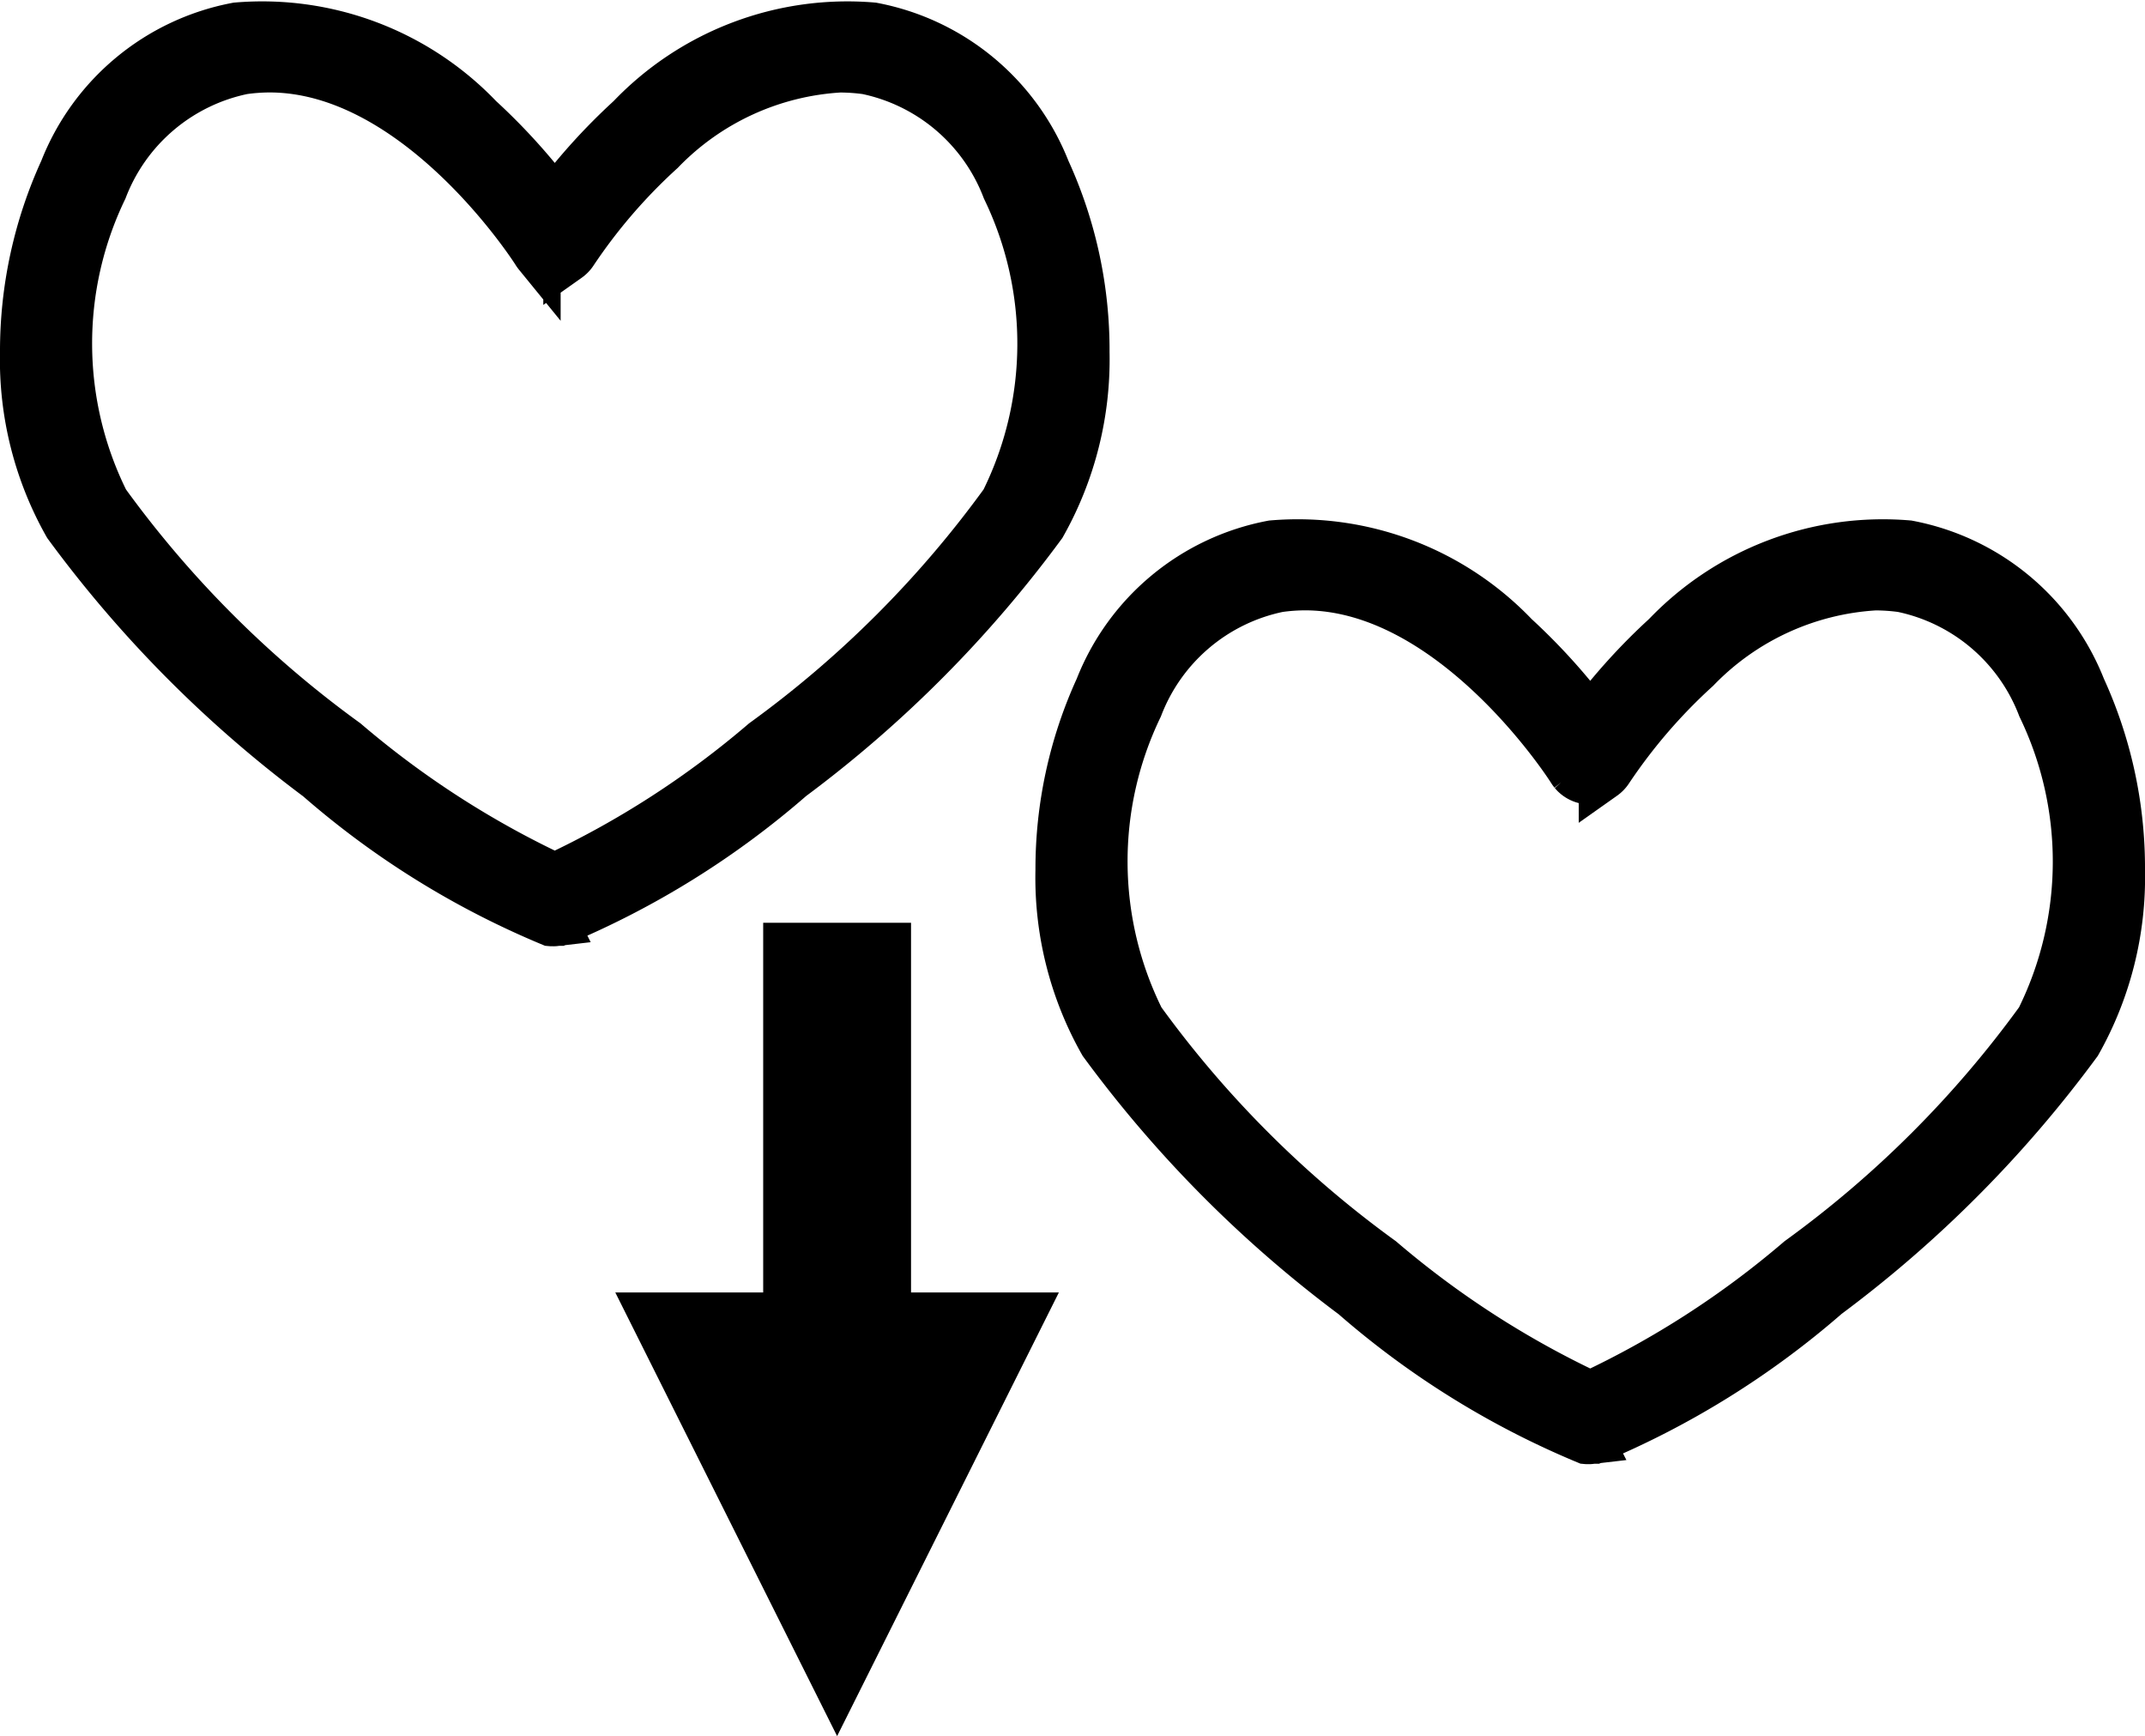
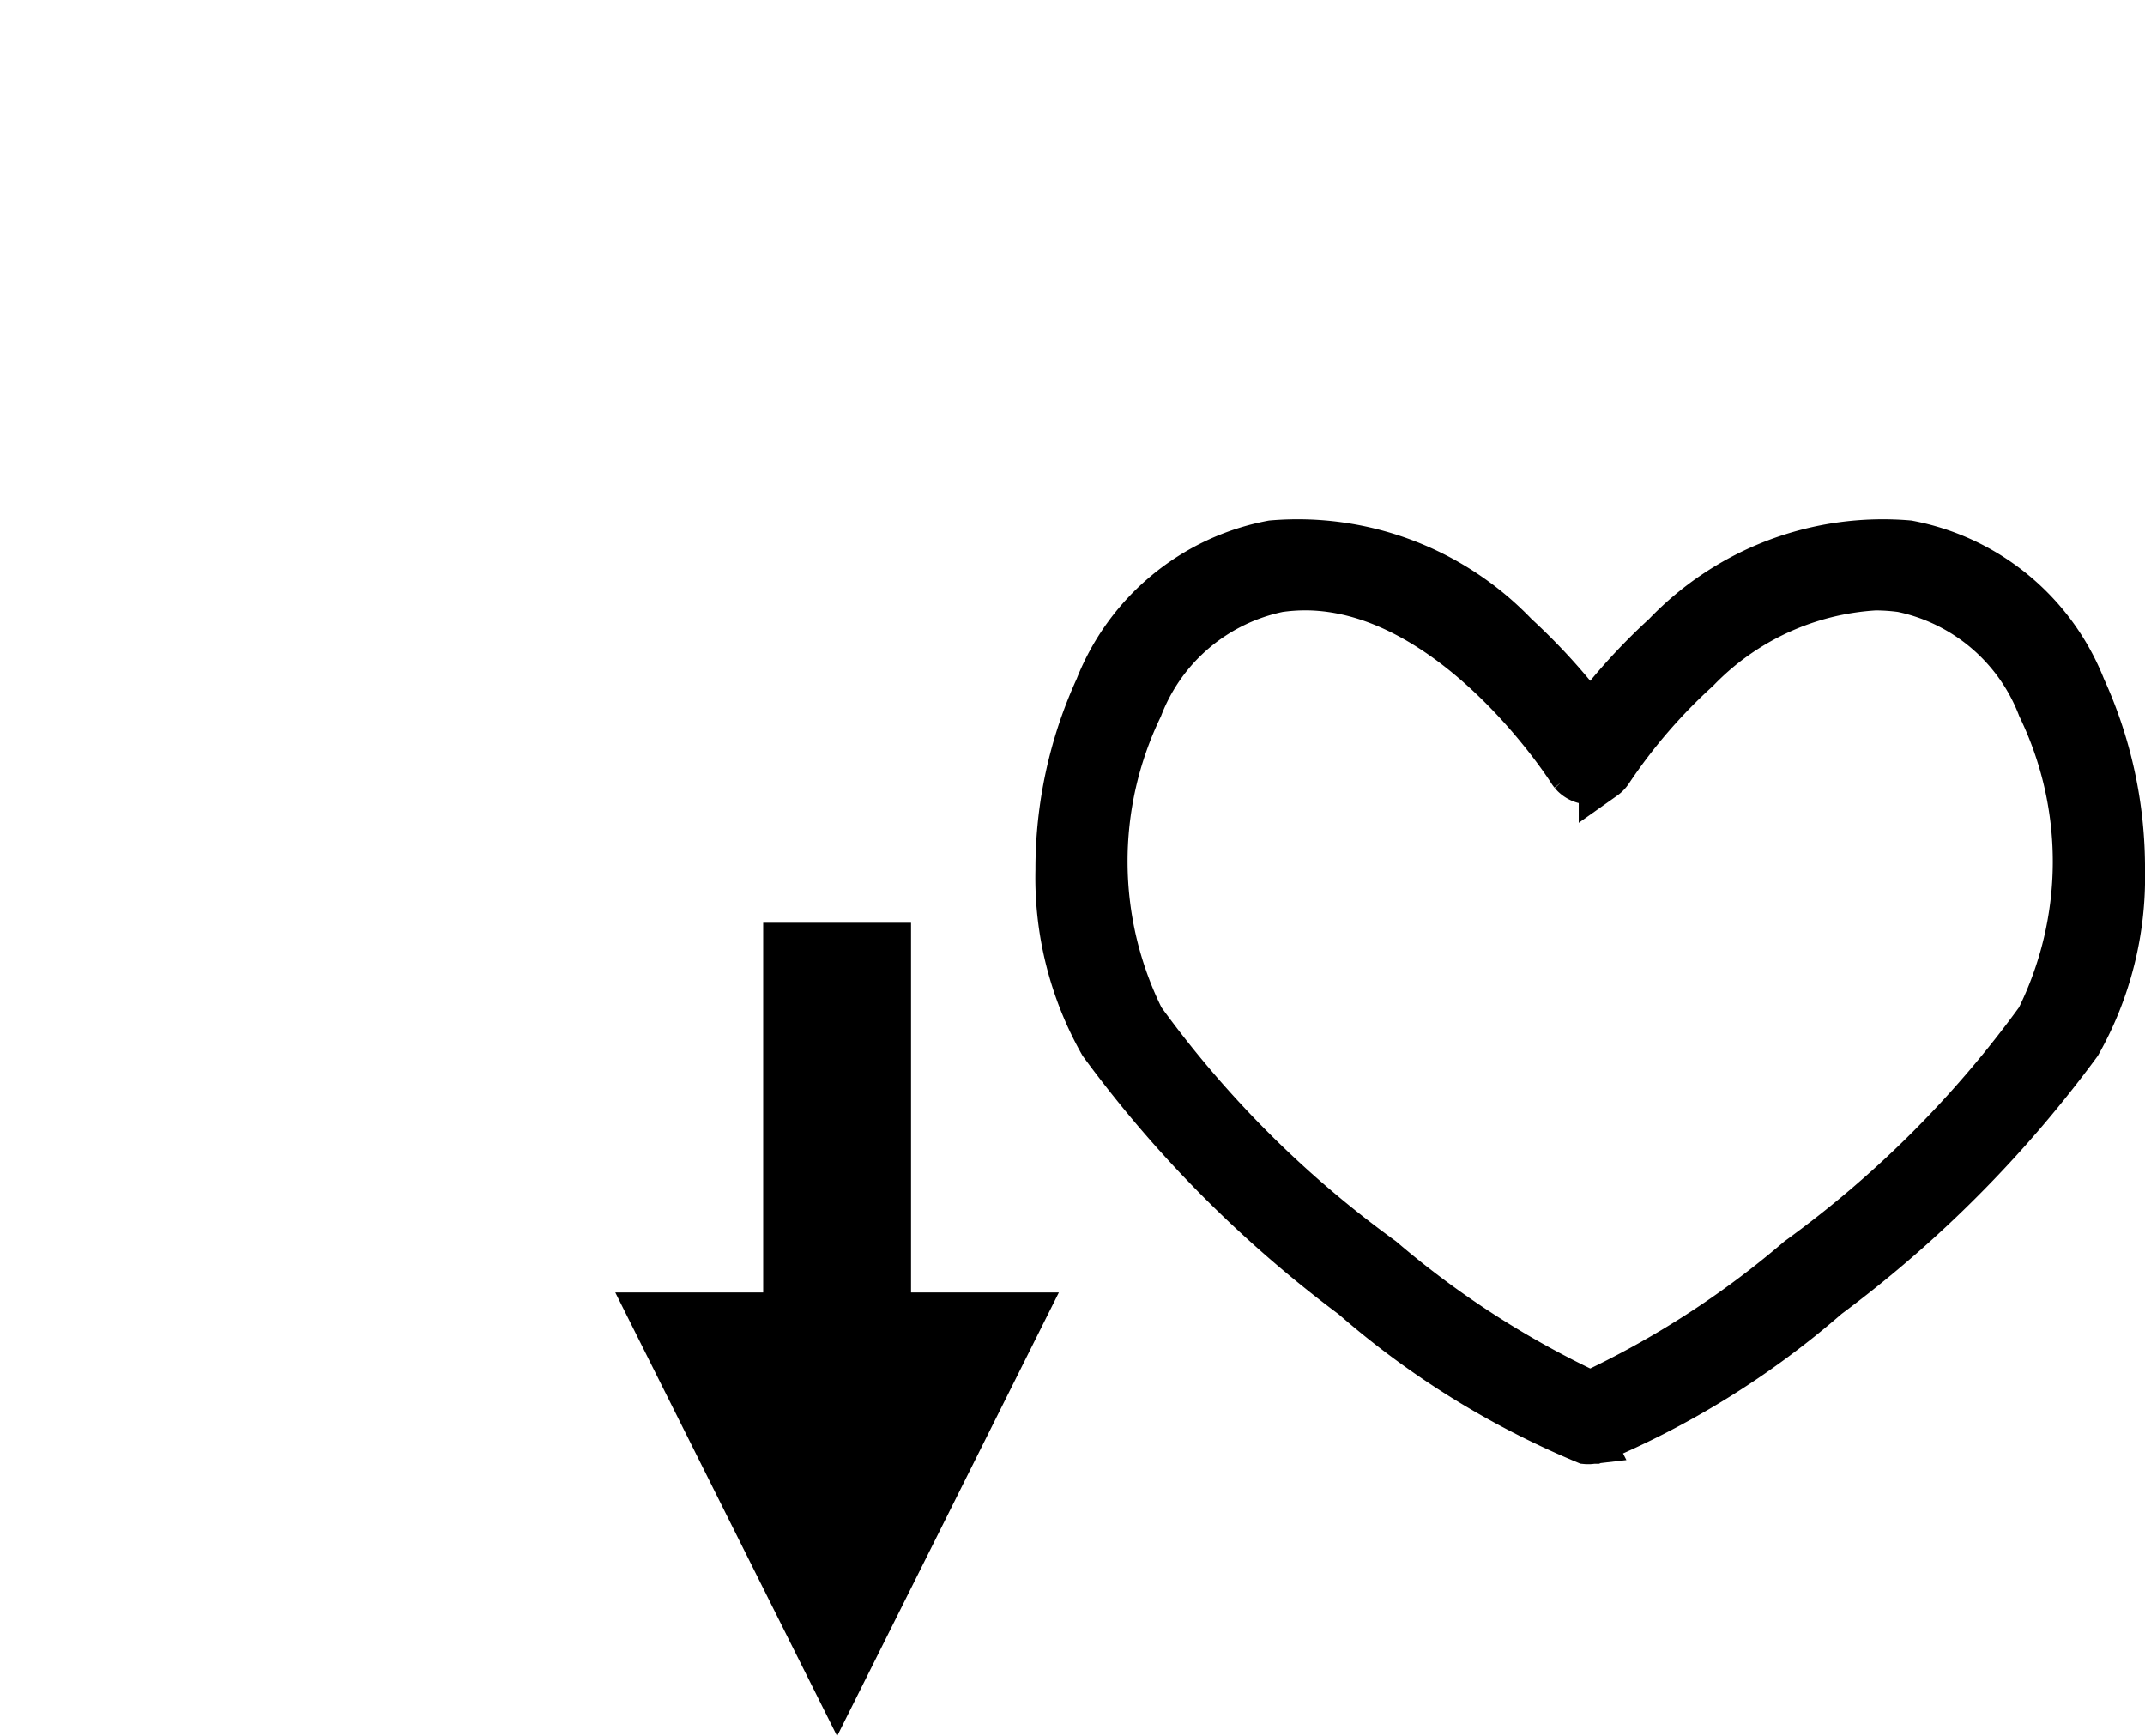
<svg xmlns="http://www.w3.org/2000/svg" width="36.619" height="29.634" viewBox="0 0 36.619 29.634">
  <g id="Group_791" data-name="Group 791" transform="translate(-24.554 -27.837)">
    <g id="Group_790" data-name="Group 790" transform="translate(42.631 57.471) rotate(180)">
      <path id="Polygon_53" data-name="Polygon 53" d="M3.786,0,7.573,7.573H0Z" transform="translate(0 0)" />
      <rect id="Rectangle_630" data-name="Rectangle 630" width="2.524" height="10.097" transform="translate(2.524 3.786)" />
    </g>
-     <path id="Union_4" data-name="Union 4" d="M9.071,15.349a.161.161,0,0,1-.037,0,.175.175,0,0,1-.032,0,14.538,14.538,0,0,1-3.975-2.47A20.552,20.552,0,0,1,.742,8.563,5.727,5.727,0,0,1,0,5.606,7.424,7.424,0,0,1,.673,2.5,3.981,3.981,0,0,1,3.642.04,5.135,5.135,0,0,1,7.79,1.61,10.352,10.352,0,0,1,9.071,3.025,10.261,10.261,0,0,1,10.355,1.61,5.132,5.132,0,0,1,14.5.04,3.991,3.991,0,0,1,17.472,2.5a7.377,7.377,0,0,1,.67,3.11A5.755,5.755,0,0,1,17.4,8.563a20.488,20.488,0,0,1-4.288,4.31,14.63,14.63,0,0,1-3.971,2.47l-.037,0a.225.225,0,0,1-.036,0ZM3.752.809A3.252,3.252,0,0,0,1.374,2.829,6.059,6.059,0,0,0,1.407,8.16a18.329,18.329,0,0,0,4.1,4.1,15.856,15.856,0,0,0,3.564,2.3,15.73,15.73,0,0,0,3.564-2.3,18.357,18.357,0,0,0,4.1-4.1,6.06,6.06,0,0,0,.03-5.331A3.248,3.248,0,0,0,14.393.809a3.408,3.408,0,0,0-.456-.032,4.61,4.61,0,0,0-3.046,1.4A9.366,9.366,0,0,0,9.4,3.908a.389.389,0,0,1-.108.11l-.017.012A.386.386,0,0,1,8.8,3.982l-.017-.018-.012-.014,0,0a.4.4,0,0,1-.03-.042C8.666,3.787,6.71.776,4.2.776A3.277,3.277,0,0,0,3.752.809Z" transform="translate(24.954 28.239)" stroke="#000" stroke-linecap="round" stroke-width="0.8" />
    <path id="Union_5" data-name="Union 5" d="M9.071,15.349a.161.161,0,0,1-.037,0,.175.175,0,0,1-.032,0,14.538,14.538,0,0,1-3.975-2.47A20.552,20.552,0,0,1,.742,8.563,5.727,5.727,0,0,1,0,5.606,7.424,7.424,0,0,1,.673,2.5,3.981,3.981,0,0,1,3.642.04,5.135,5.135,0,0,1,7.79,1.61,10.352,10.352,0,0,1,9.071,3.025,10.261,10.261,0,0,1,10.355,1.61,5.132,5.132,0,0,1,14.5.04,3.991,3.991,0,0,1,17.472,2.5a7.377,7.377,0,0,1,.67,3.11A5.755,5.755,0,0,1,17.4,8.563a20.488,20.488,0,0,1-4.288,4.31,14.63,14.63,0,0,1-3.971,2.47l-.037,0a.225.225,0,0,1-.036,0ZM3.752.809A3.252,3.252,0,0,0,1.374,2.829,6.059,6.059,0,0,0,1.407,8.16a18.329,18.329,0,0,0,4.1,4.1,15.856,15.856,0,0,0,3.564,2.3,15.73,15.73,0,0,0,3.564-2.3,18.357,18.357,0,0,0,4.1-4.1,6.06,6.06,0,0,0,.03-5.331A3.248,3.248,0,0,0,14.393.809a3.408,3.408,0,0,0-.456-.032,4.61,4.61,0,0,0-3.046,1.4A9.366,9.366,0,0,0,9.4,3.908a.389.389,0,0,1-.108.11l-.017.012A.386.386,0,0,1,8.8,3.982l-.017-.018-.012-.014,0,0a.4.4,0,0,1-.03-.042C8.666,3.787,6.71.776,4.2.776A3.277,3.277,0,0,0,3.752.809Z" transform="translate(42.631 37.079)" stroke="#000" stroke-linecap="round" stroke-width="0.8" />
  </g>
</svg>